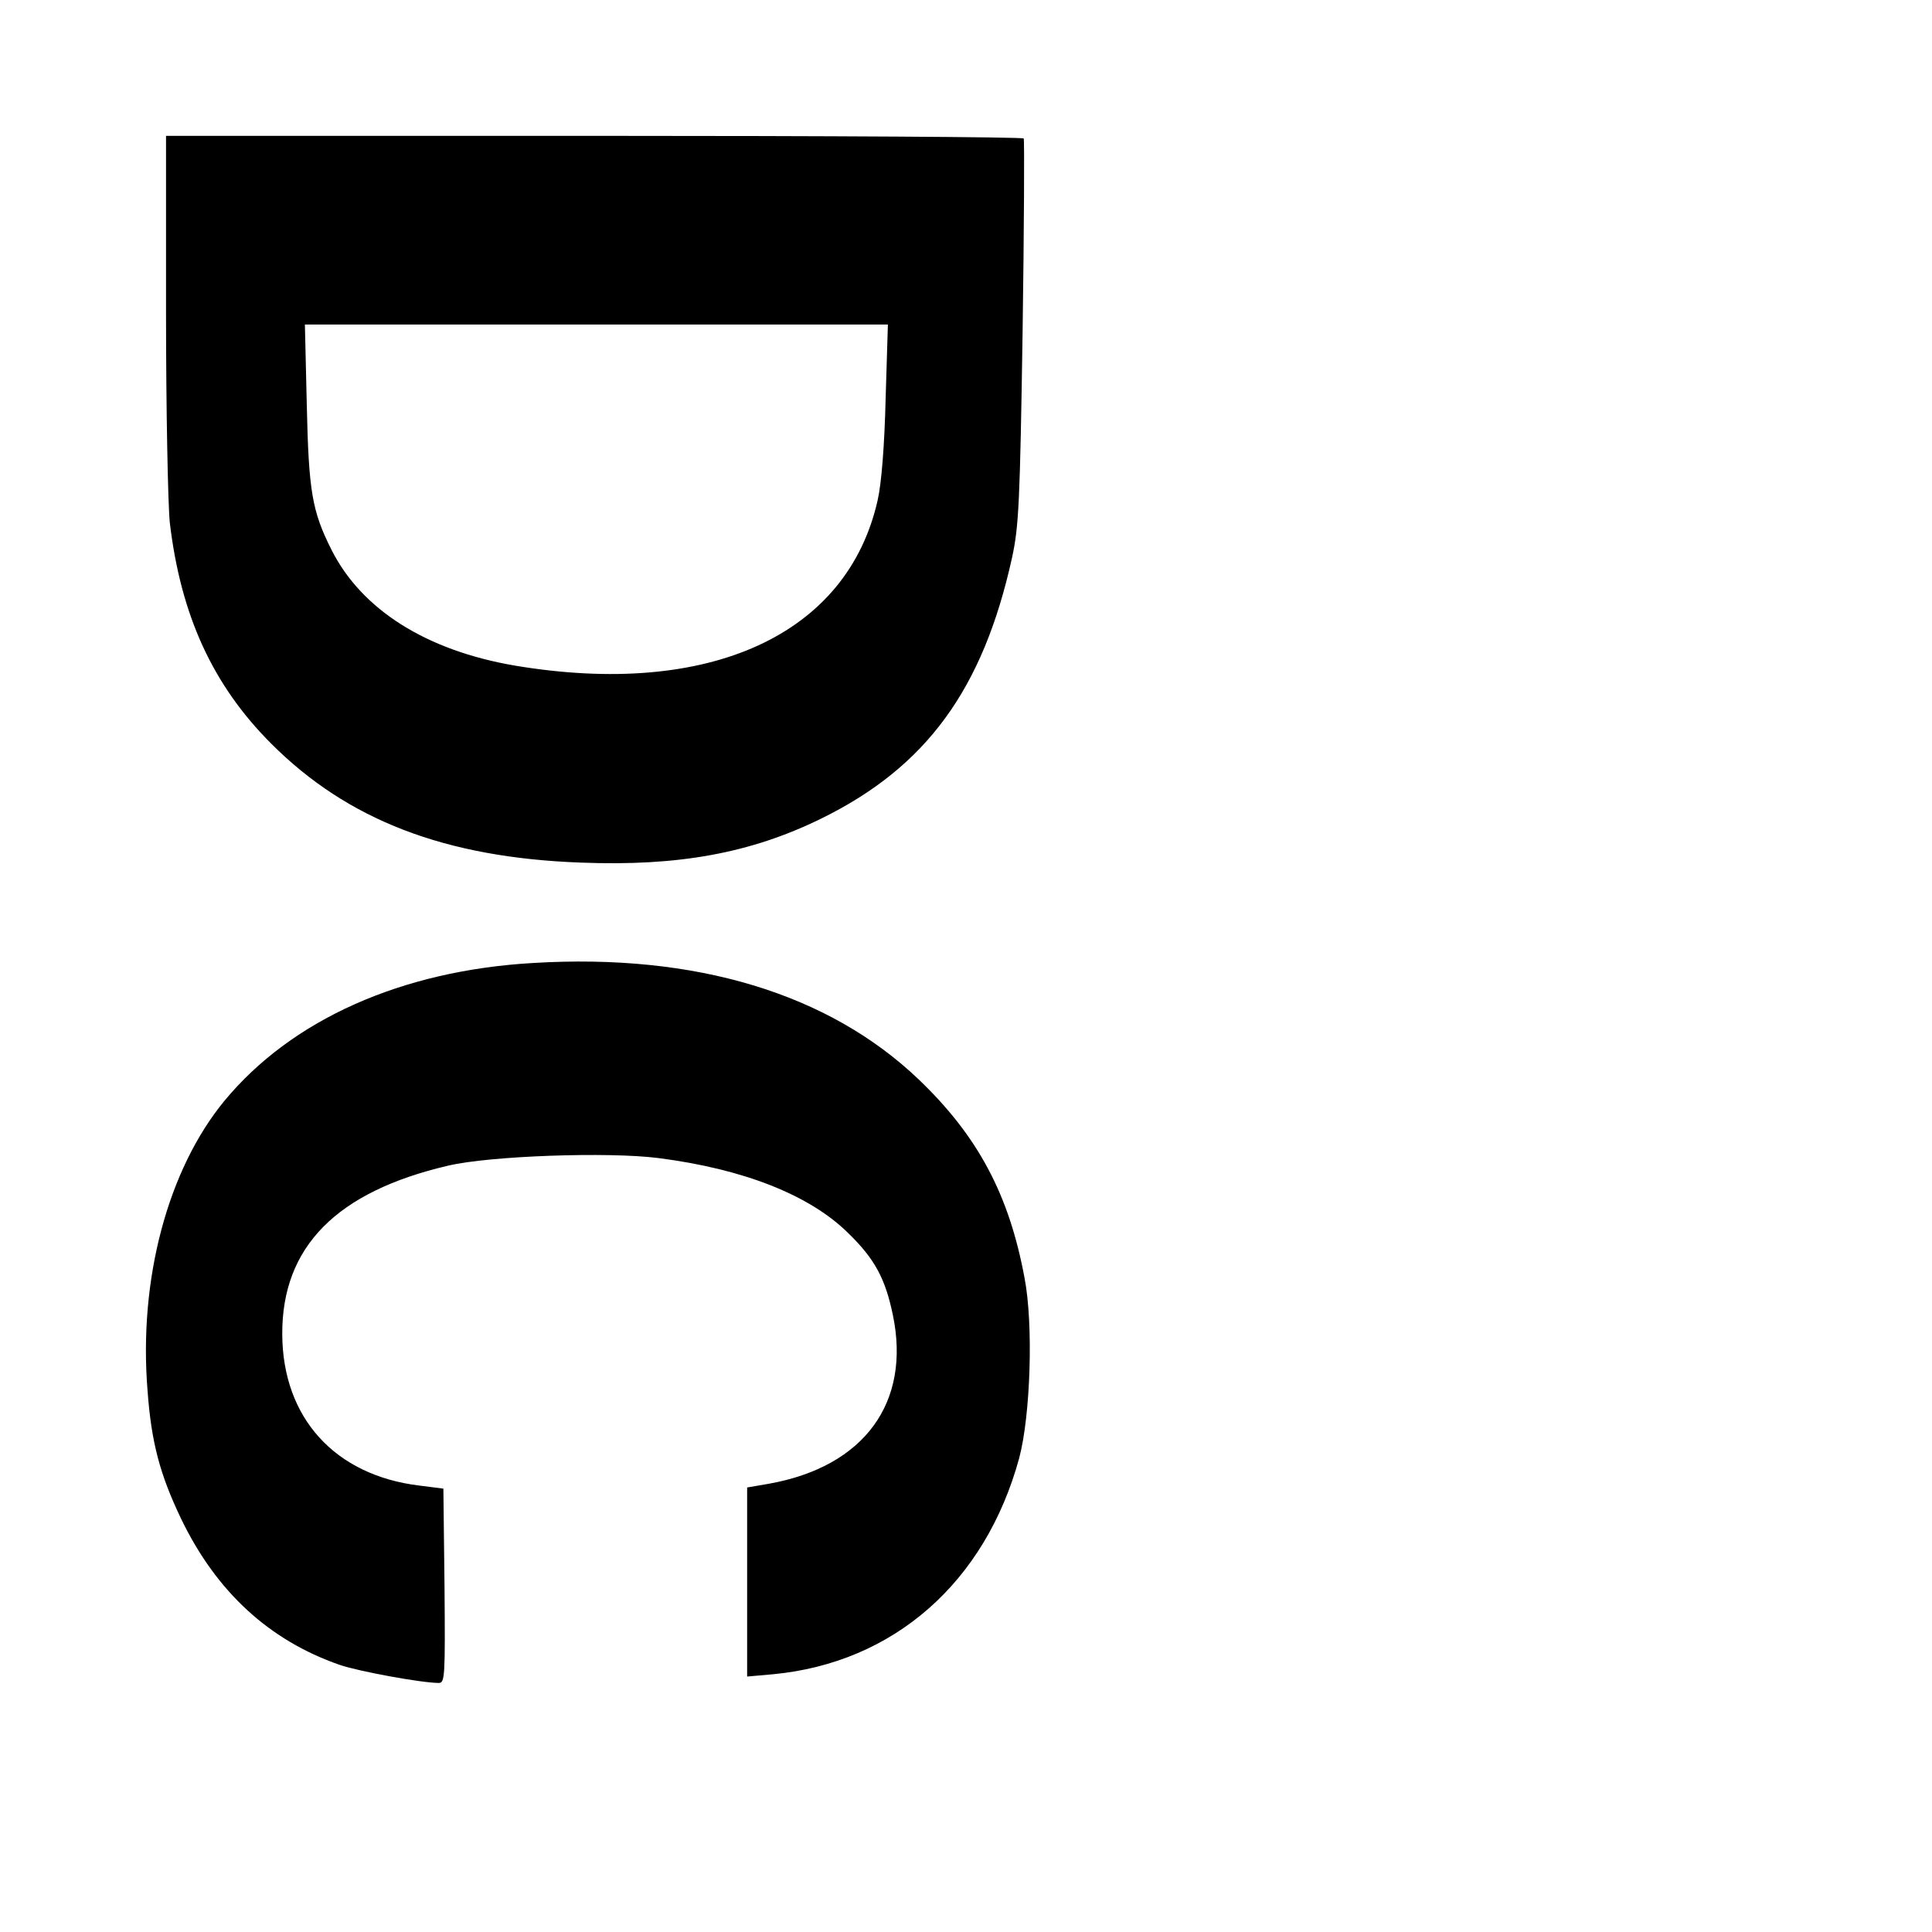
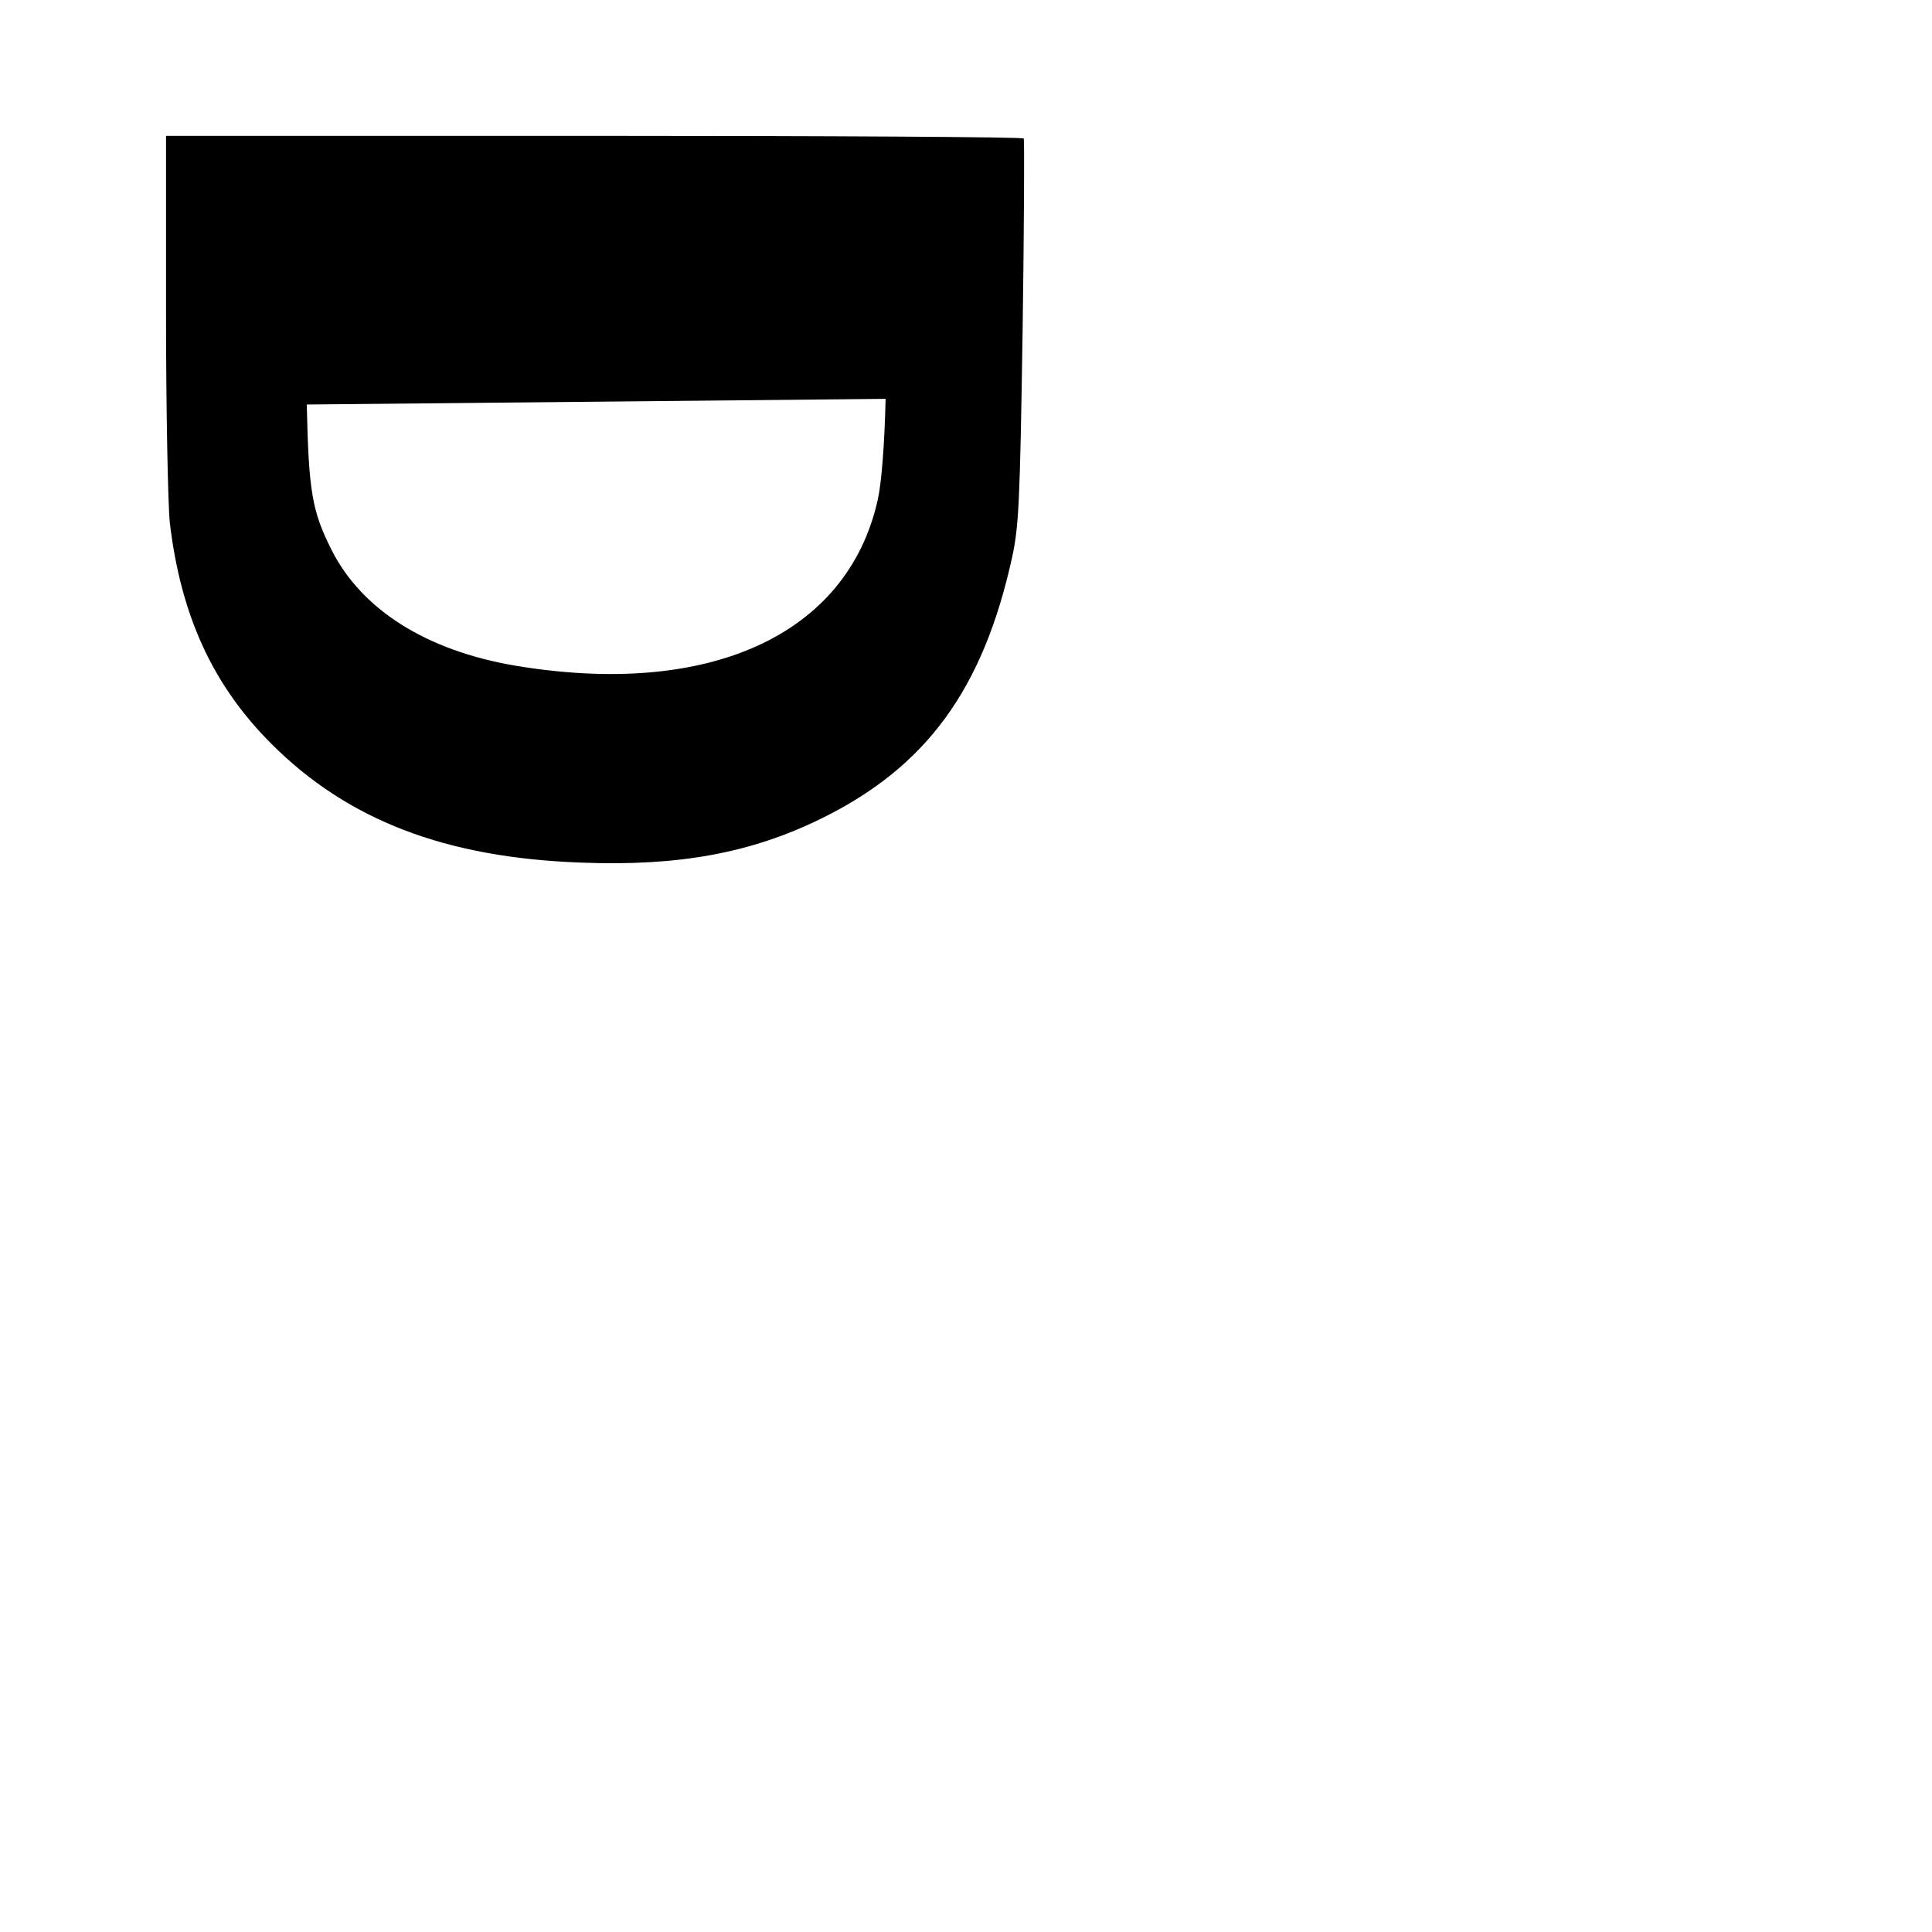
<svg xmlns="http://www.w3.org/2000/svg" version="1.0" width="512pt" height="512pt" viewBox="0 0 512 512" preserveAspectRatio="xMidYMid meet">
  <g transform="translate(0,512) scale(0.1,-0.1)" fill="#000000" stroke="none">
-     <path d="M440 4293 c0 -258 5 -508 10 -558 29 -245 113 -430 269 -586 202 -202 460 -302 821 -315 258 -10 449 25 635 116 280 137 430 343 507 692 18 83 21 145 28 598 4 278 5 508 3 513 -2 4 -515 7 -1139 7 l-1134 0 0 -467z m1907 -230 c-3 -124 -11 -224 -21 -268 -80 -358 -447 -525 -961 -439 -235 40 -406 148 -486 306 -52 103 -61 155 -66 386 l-5 212 772 0 773 0 -6 -197z" />
-     <path d="M1413 2568 c-349 -20 -640 -150 -818 -365 -150 -182 -228 -473 -204 -768 10 -138 33 -223 89 -340 93 -193 233 -322 420 -387 49 -17 217 -48 263 -48 16 0 17 17 15 257 l-3 258 -63 8 c-225 27 -363 180 -364 401 -1 232 144 378 440 447 111 26 424 37 557 20 226 -29 401 -98 503 -199 70 -68 98 -120 118 -216 49 -233 -76 -403 -328 -448 l-58 -10 0 -251 0 -250 68 6 c320 30 563 243 653 573 30 113 38 355 14 478 -41 221 -124 376 -281 526 -238 227 -590 334 -1021 308z" />
+     <path d="M440 4293 c0 -258 5 -508 10 -558 29 -245 113 -430 269 -586 202 -202 460 -302 821 -315 258 -10 449 25 635 116 280 137 430 343 507 692 18 83 21 145 28 598 4 278 5 508 3 513 -2 4 -515 7 -1139 7 l-1134 0 0 -467z m1907 -230 c-3 -124 -11 -224 -21 -268 -80 -358 -447 -525 -961 -439 -235 40 -406 148 -486 306 -52 103 -61 155 -66 386 z" />
  </g>
</svg>